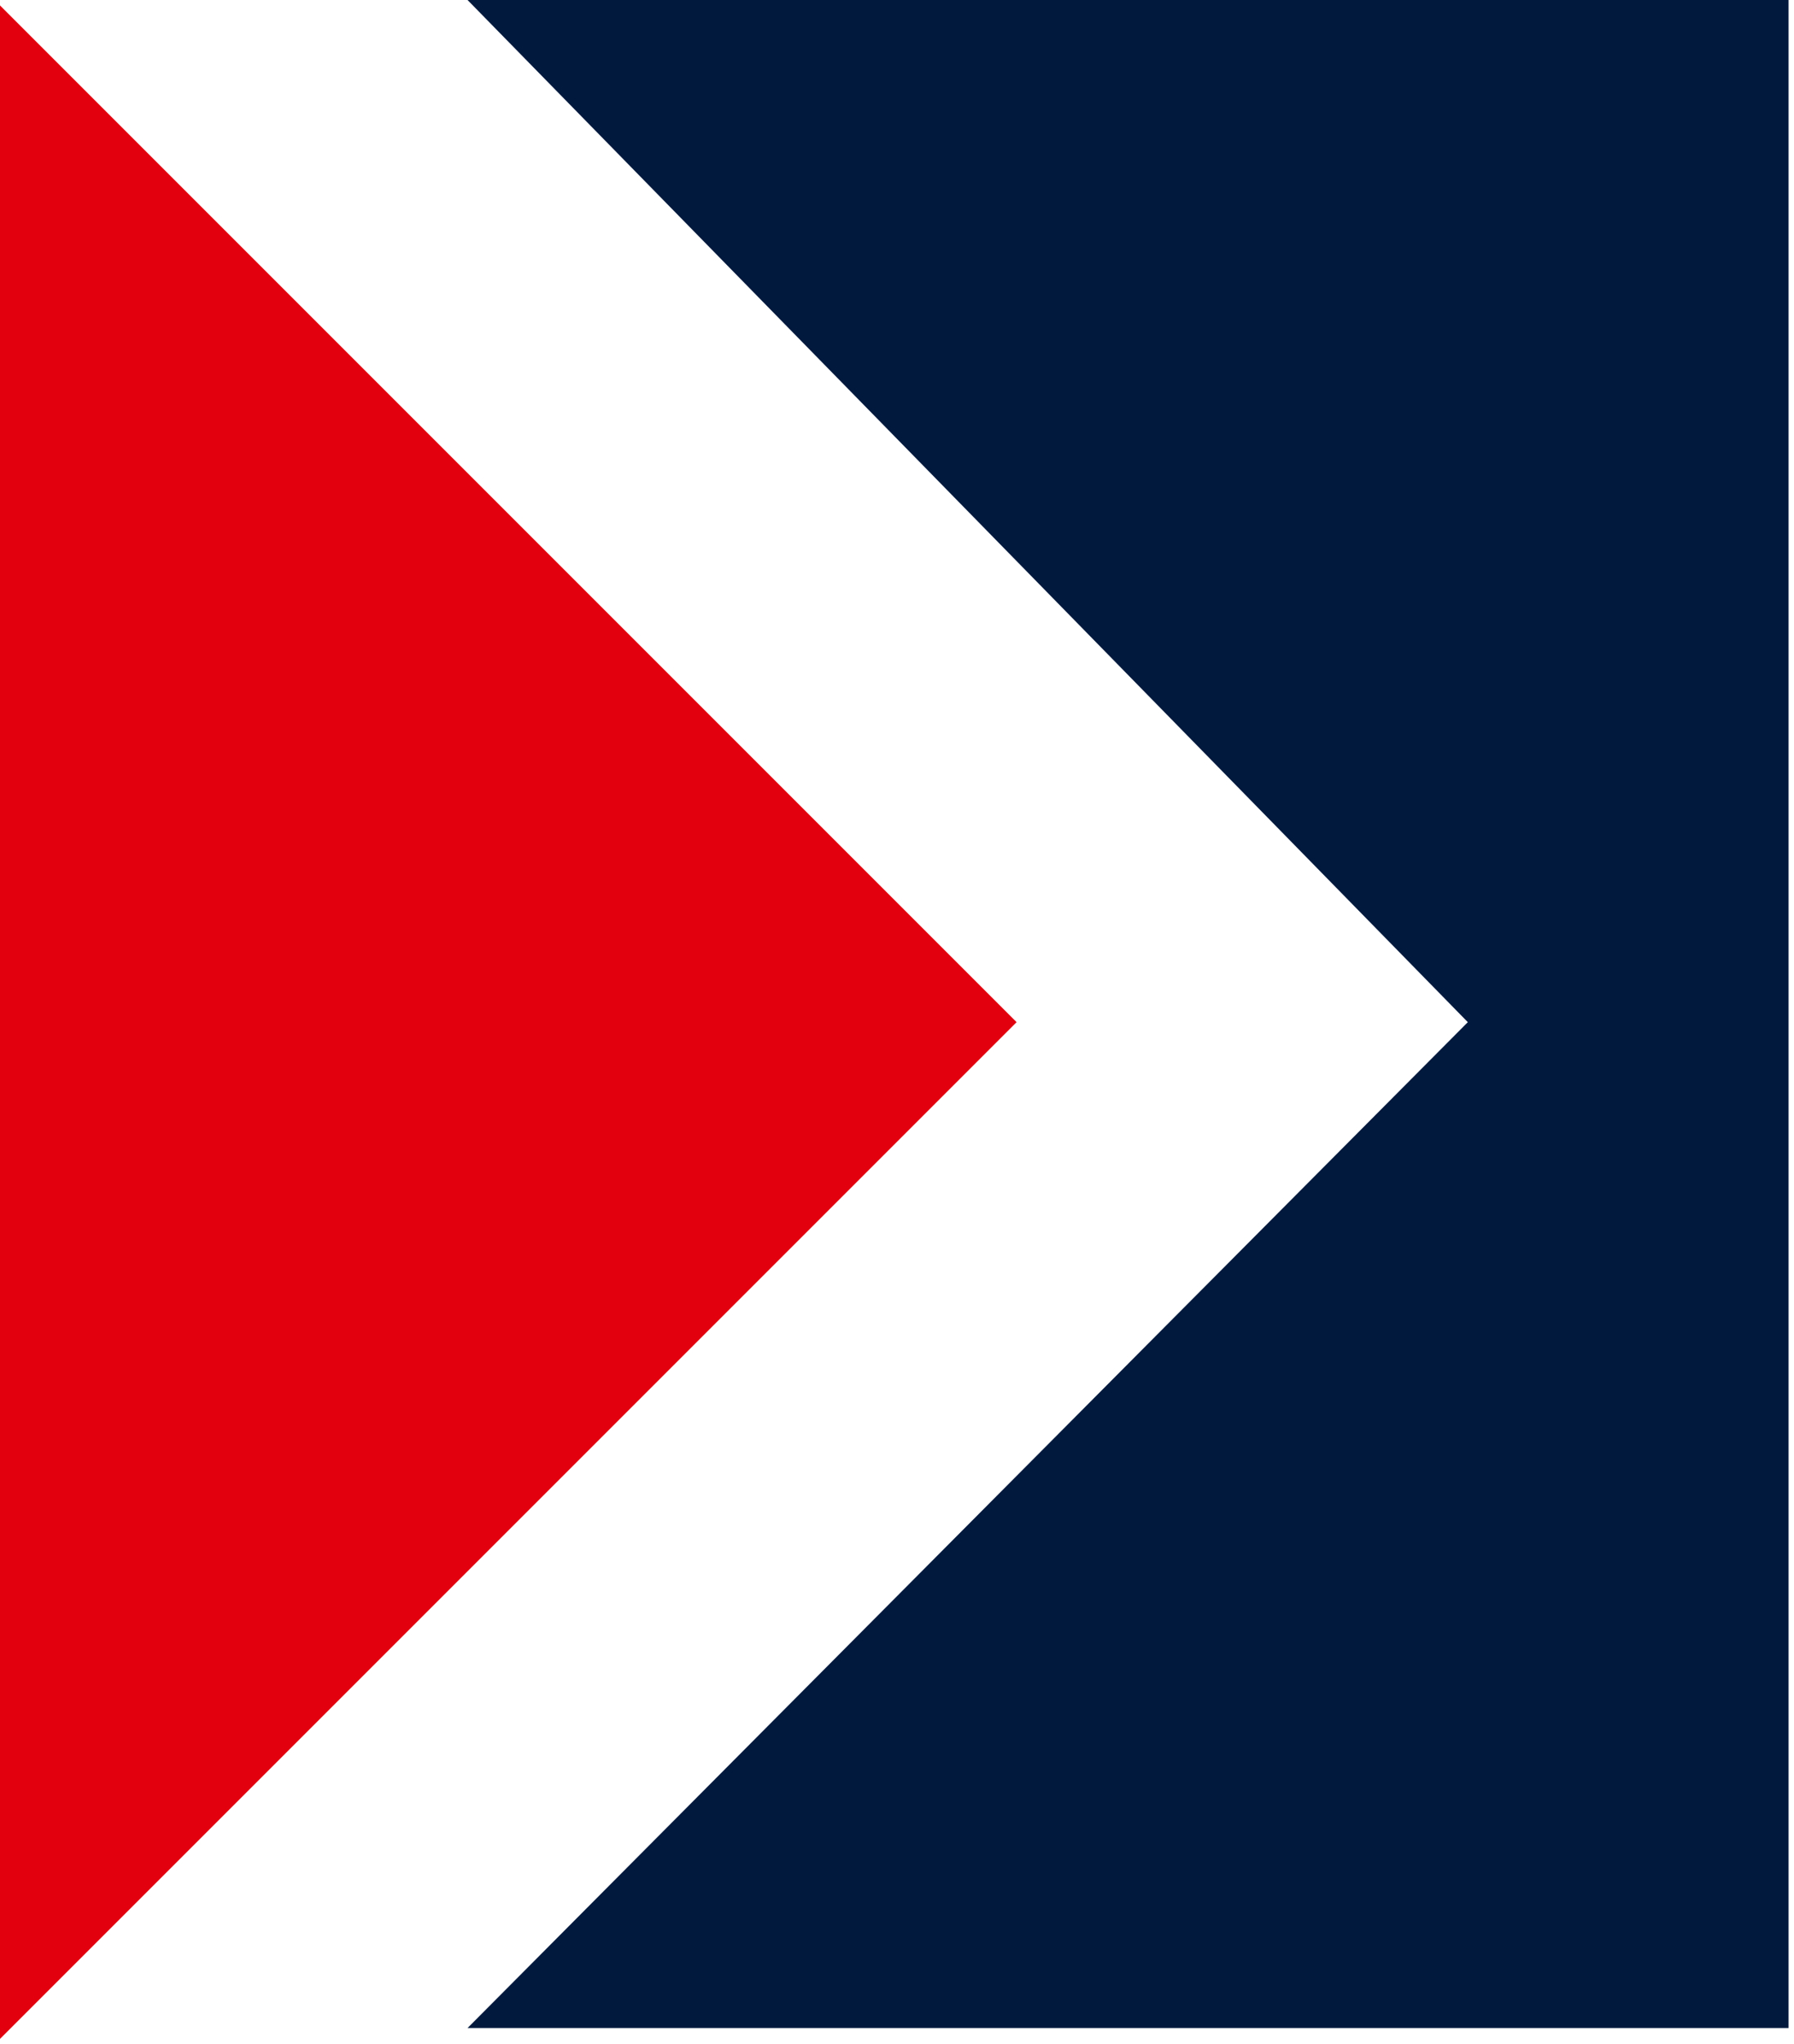
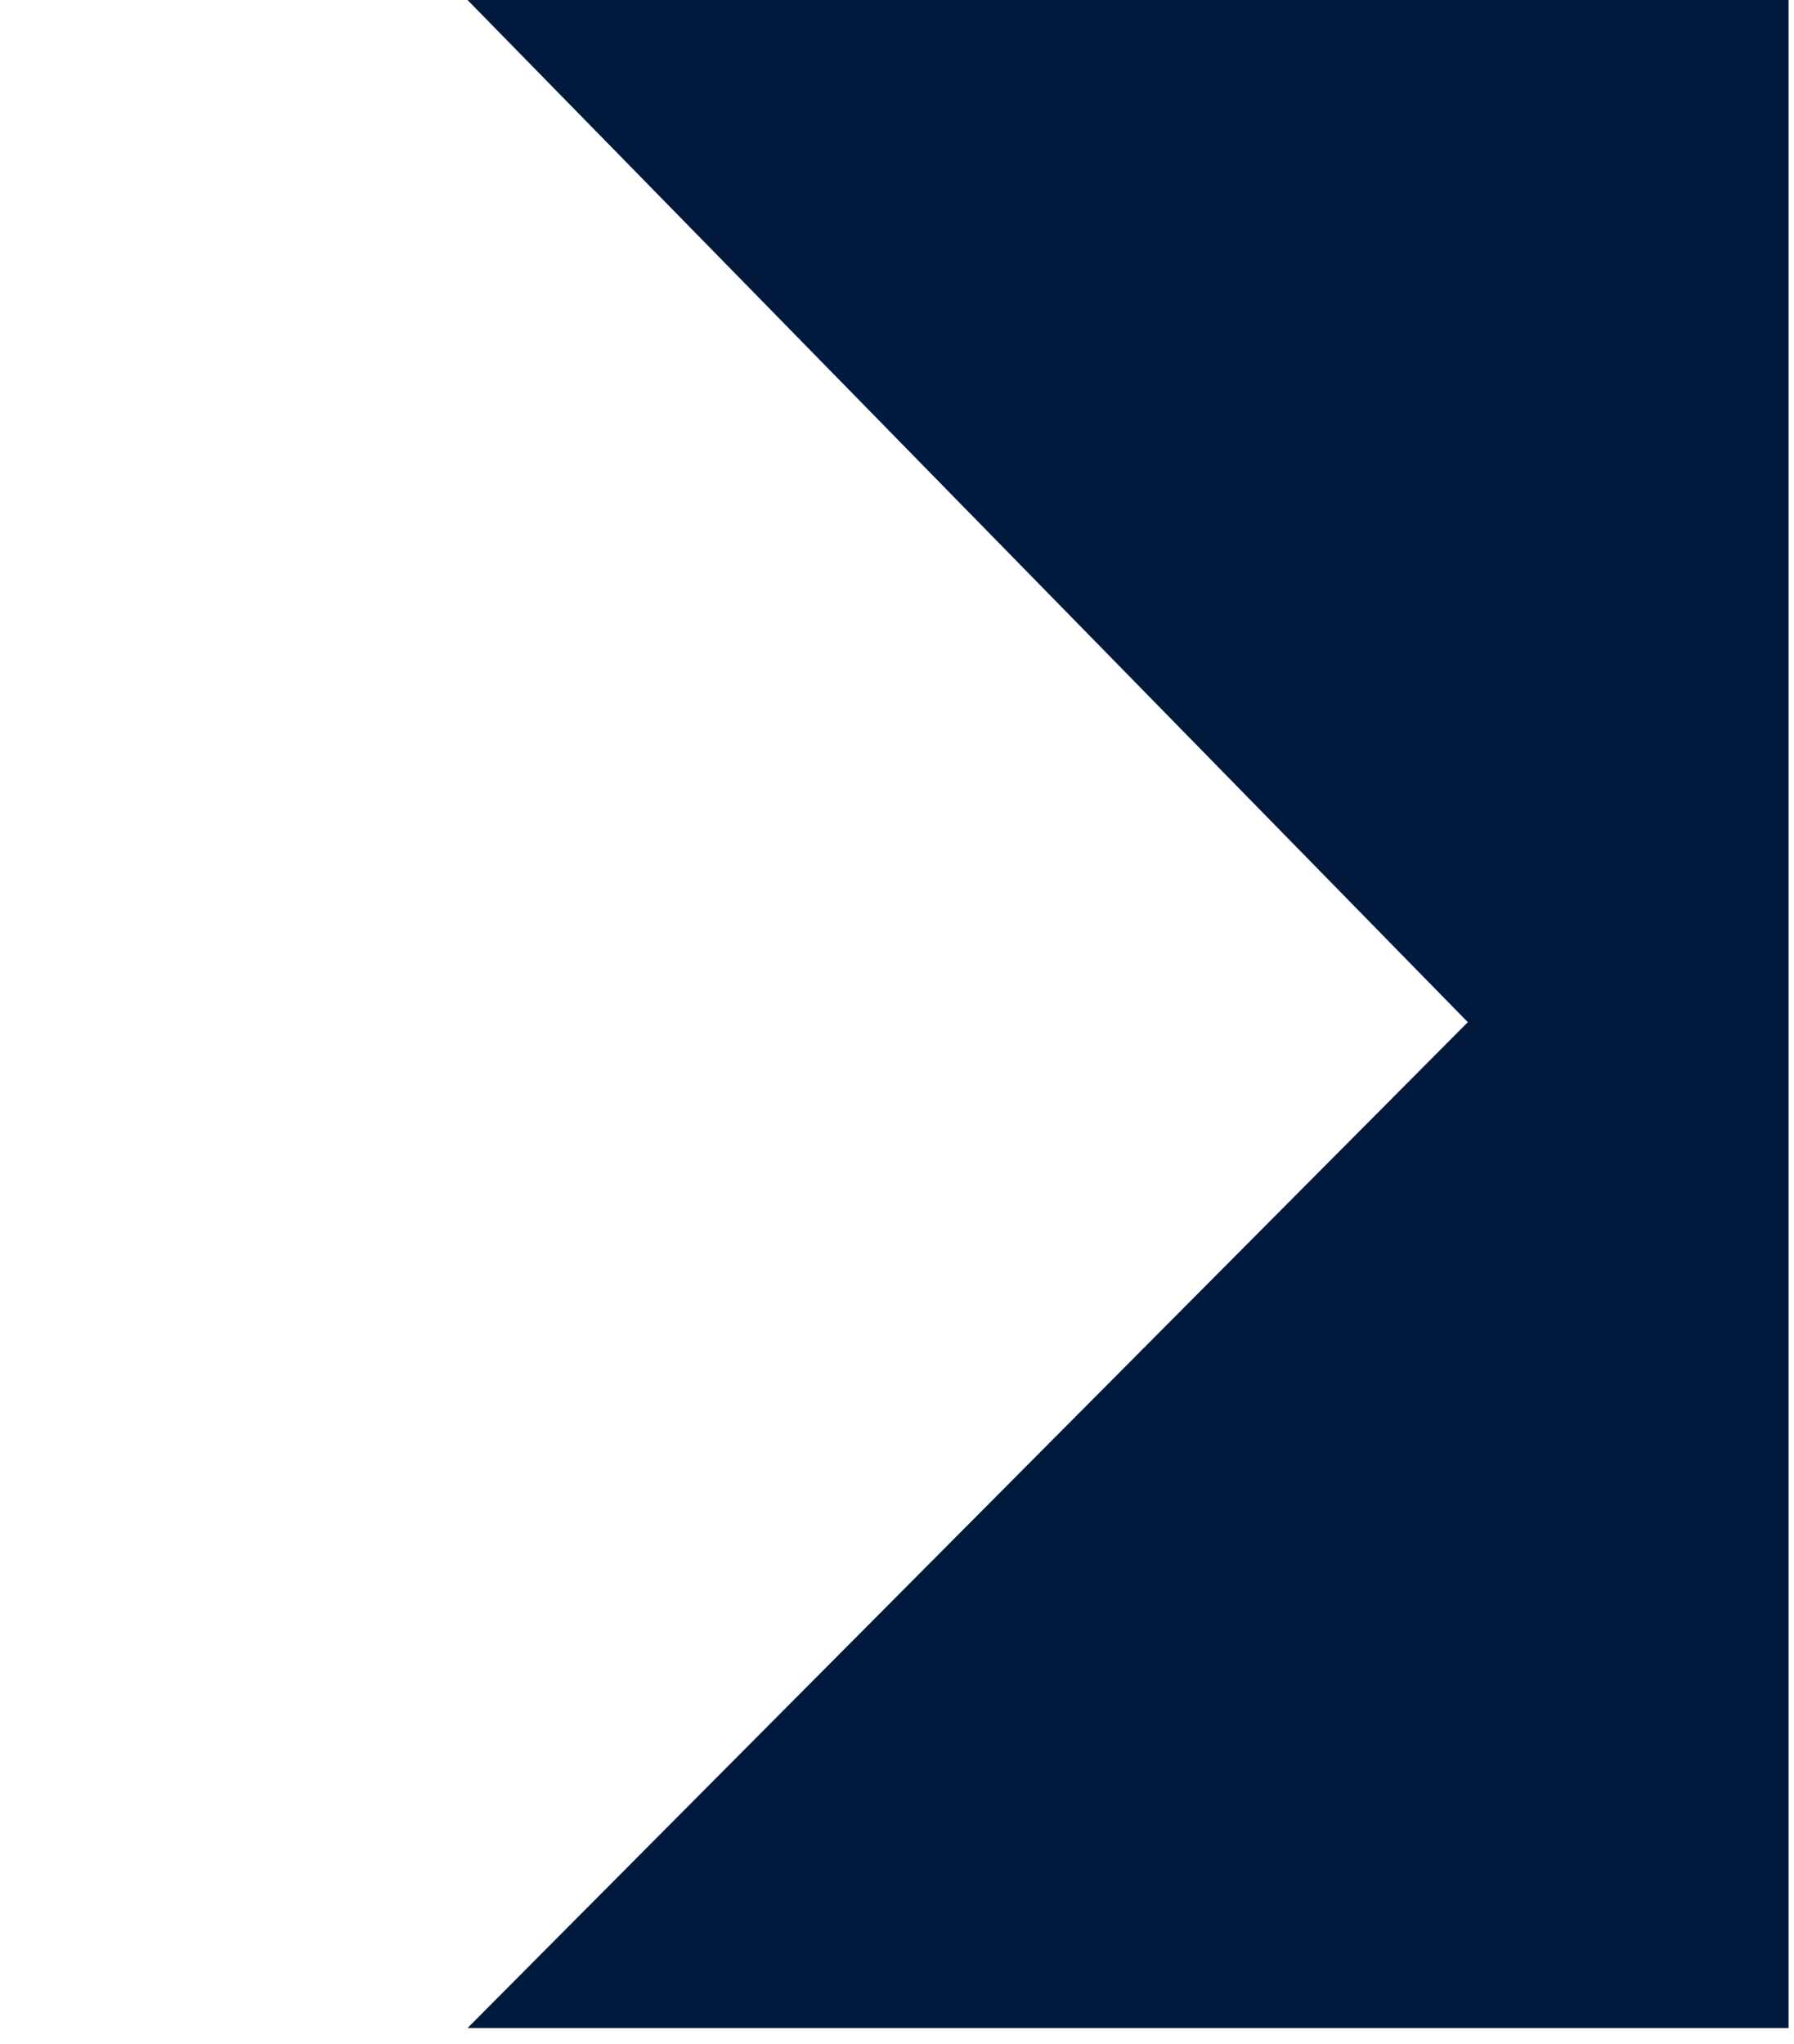
<svg xmlns="http://www.w3.org/2000/svg" width="165" height="188" viewBox="0 0 165 188" fill="none">
-   <path d="M0 187.5V0.5L93.5 94L0 187.5Z" fill="#E2000F" />
  <path d="M164.5 0H43L135 94L43 186.5H164.5V0Z" fill="#00193D" />
</svg>